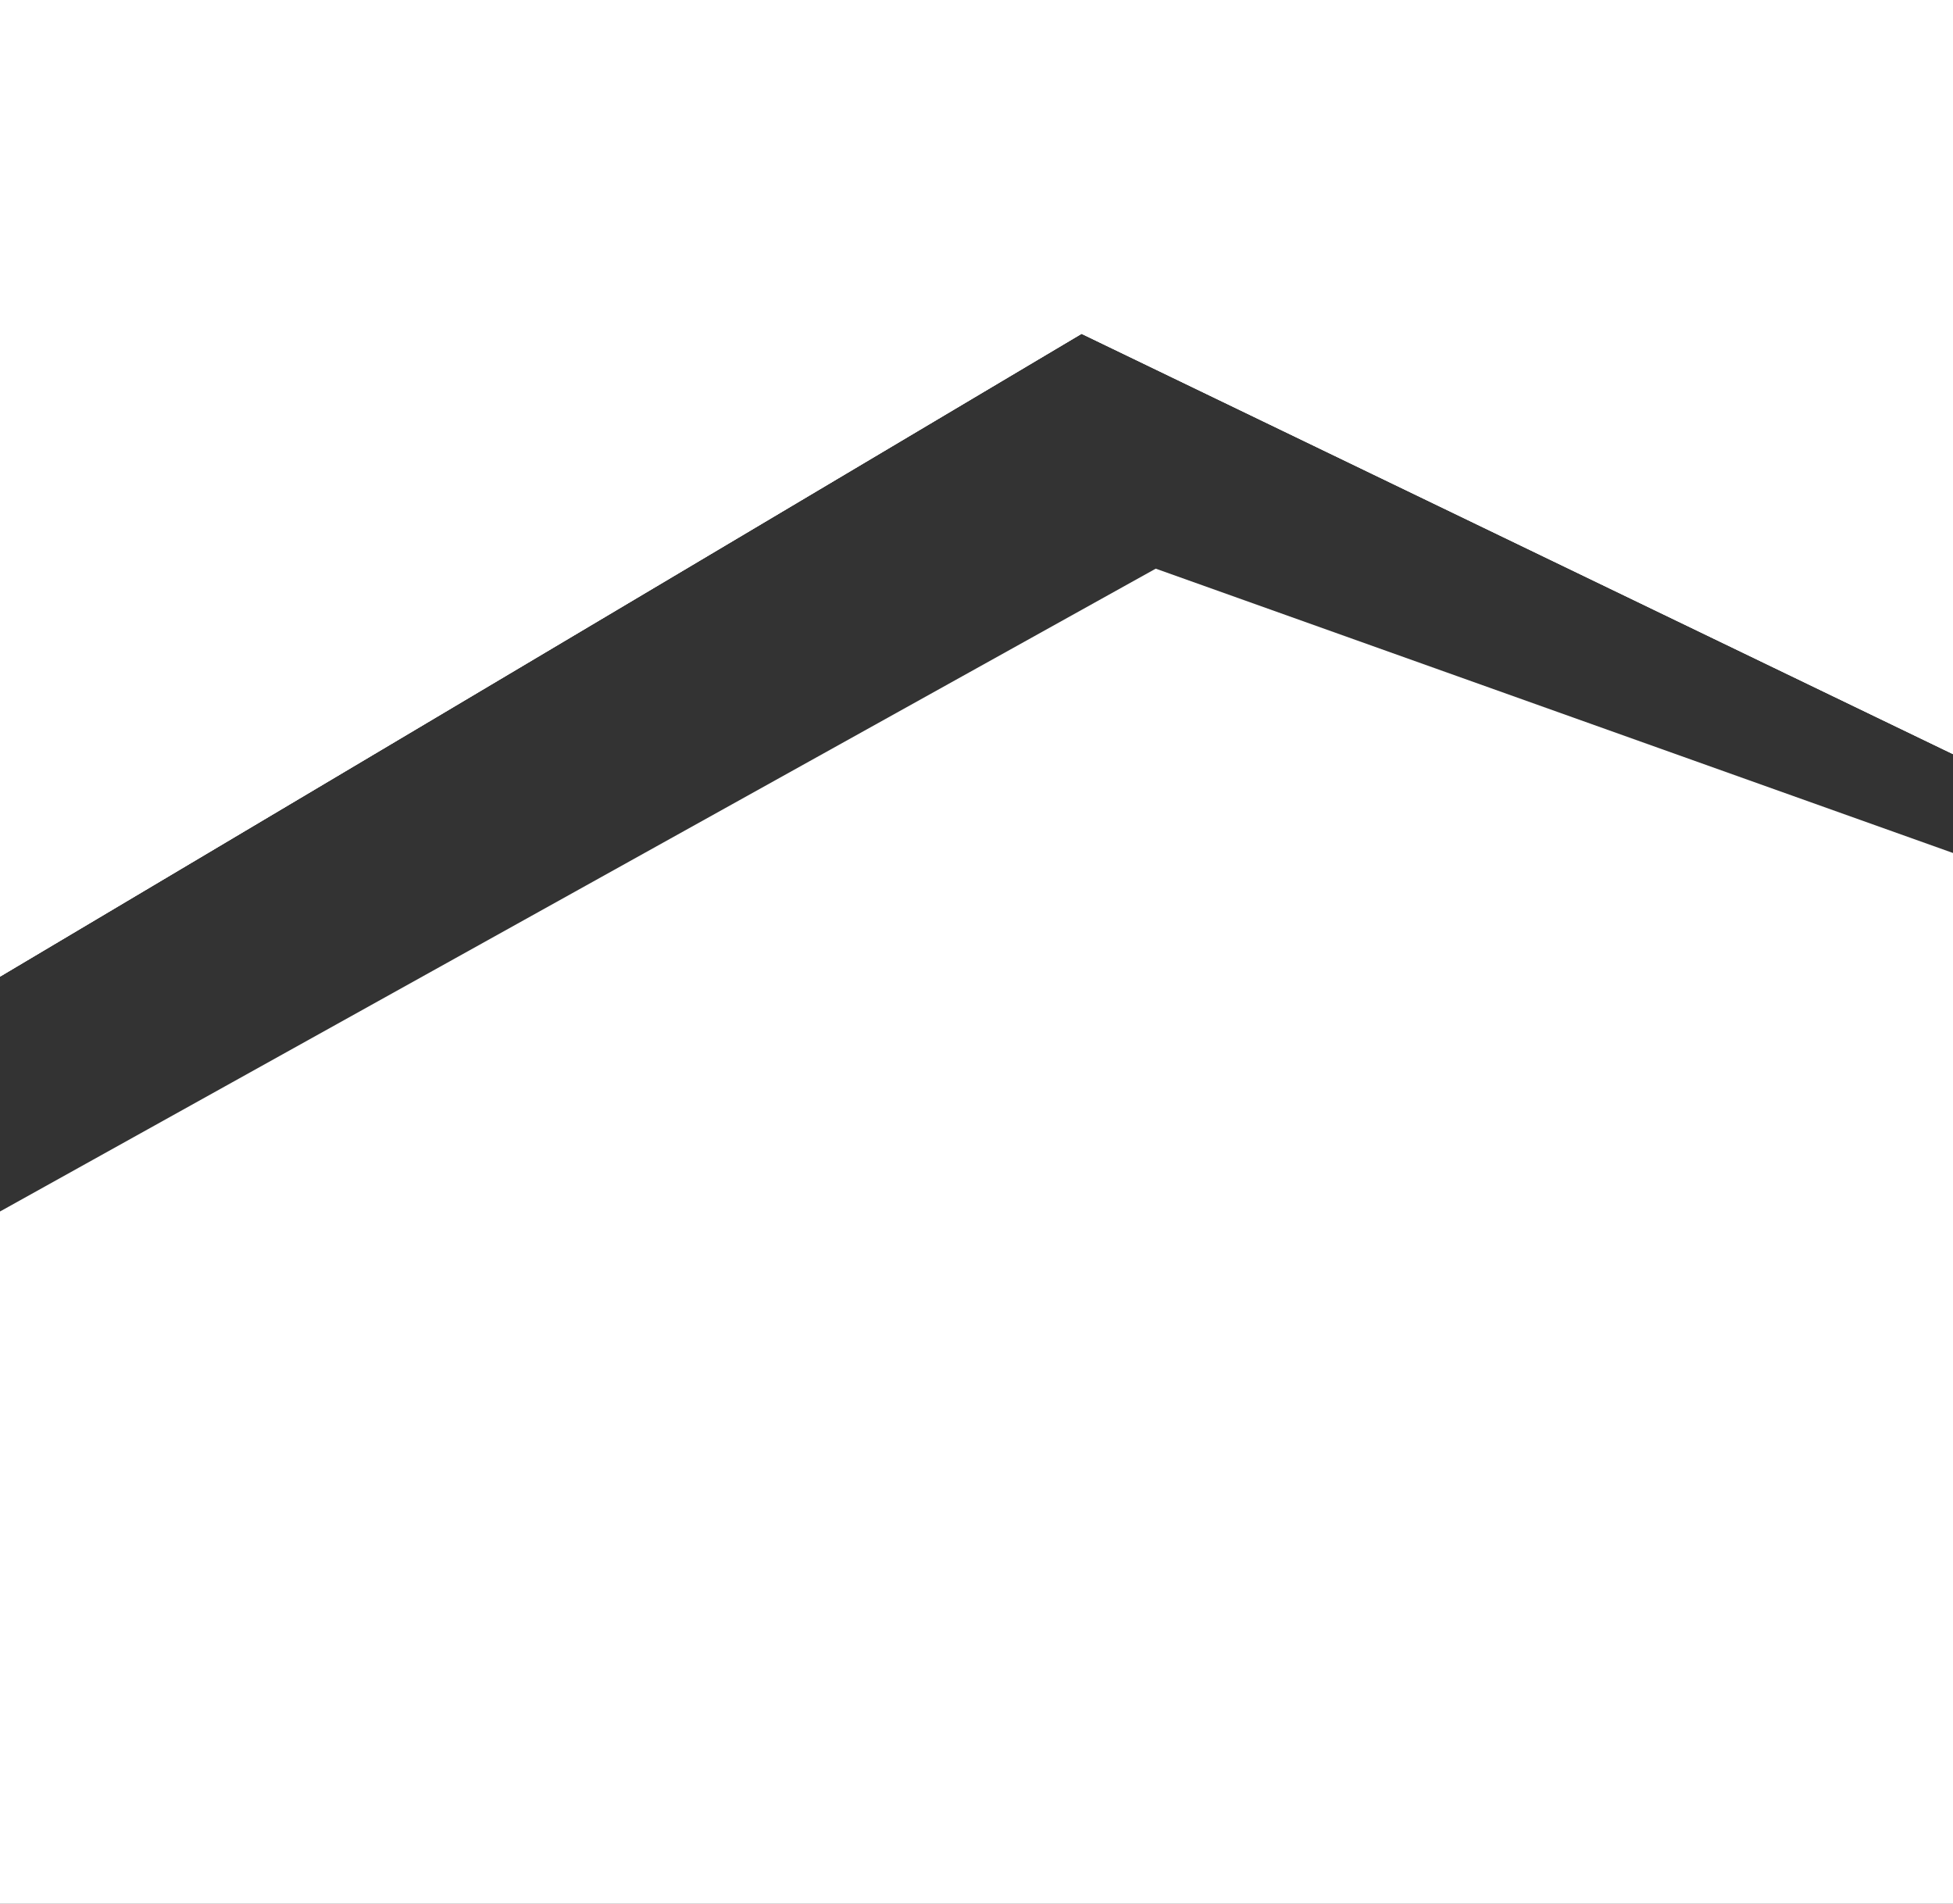
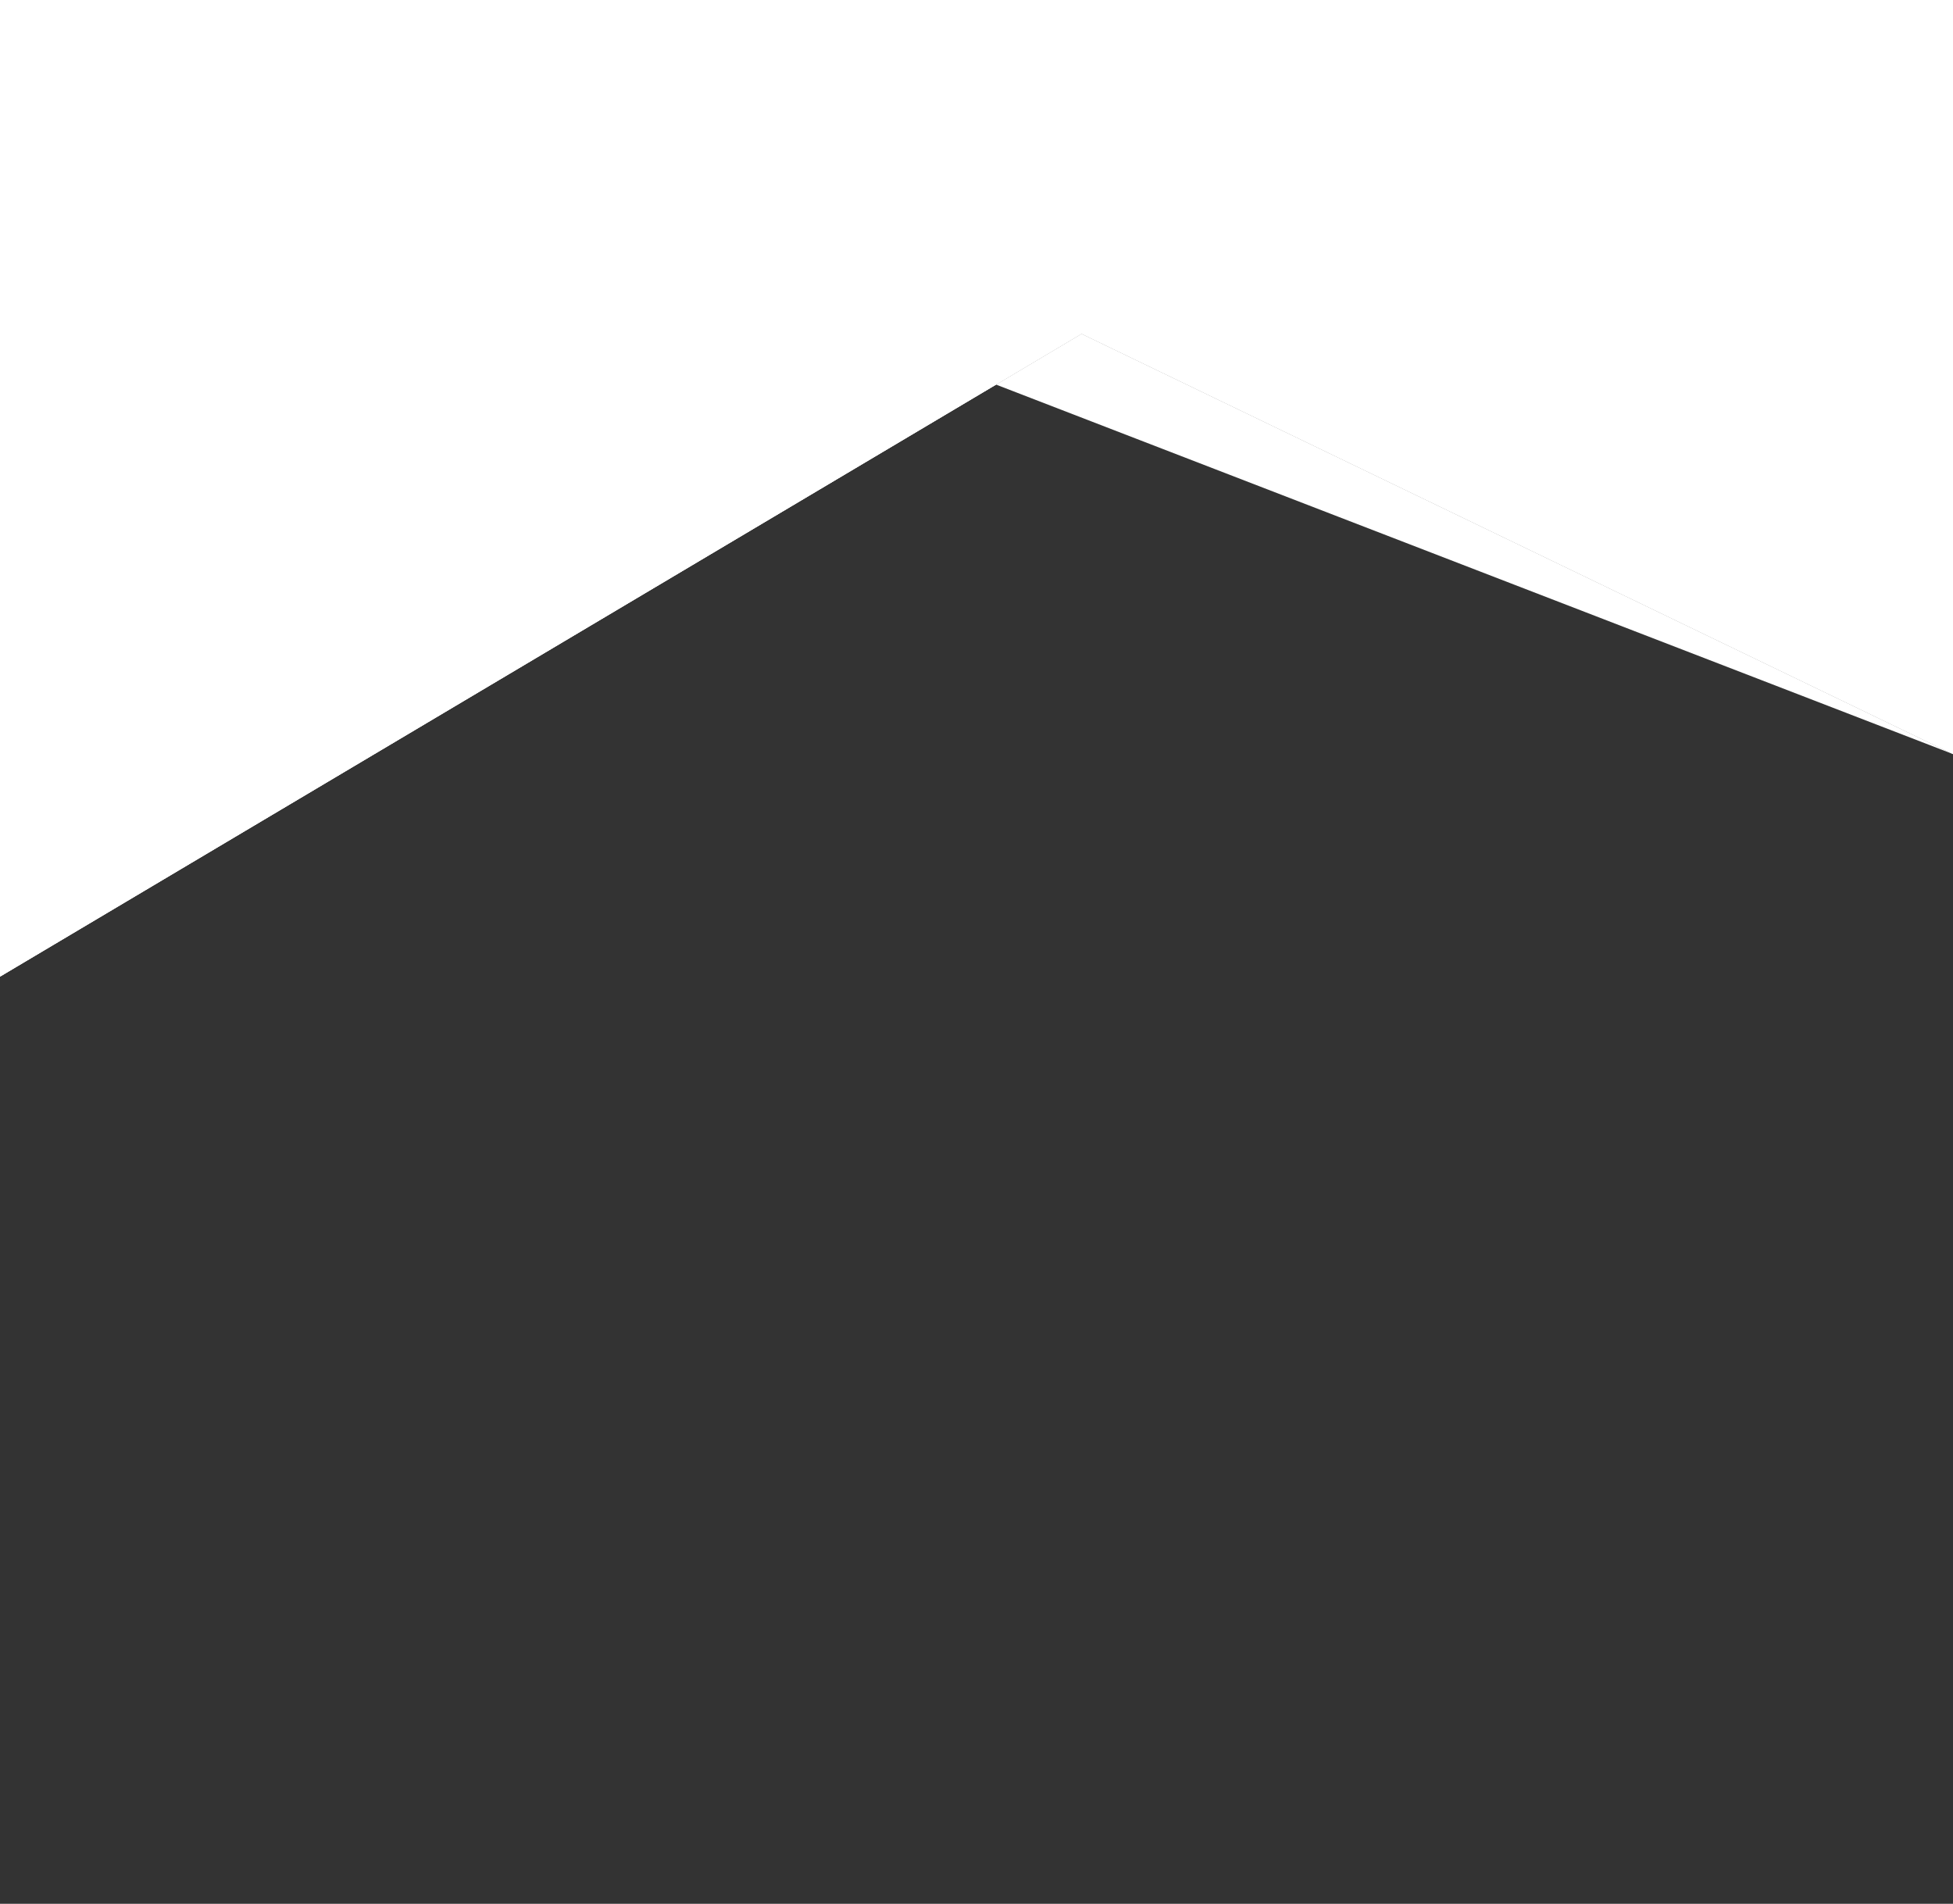
<svg xmlns="http://www.w3.org/2000/svg" width="31.6" height="30.8" viewBox="0 0 31.6 30.8">
  <rect x="0" y="0" width="31.6" height="30.8" fill="#333333" stroke="none" />
  <defs>
    <clipPath id="clip-path">
-       <path id="Pfad_4" data-name="Pfad 4" d="M0,.4V16.2L17.5,5.8l14.1,6.8V.4Z" fill="#fff" />
+       <path id="Pfad_4" data-name="Pfad 4" d="M0,.4V16.2L17.5,5.8l14.1,6.8Z" fill="#fff" />
    </clipPath>
    <clipPath id="clip-path-2">
-       <path id="Pfad_6" data-name="Pfad 6" d="M0,20V31.2H31.6v-17L18.7,9.6Z" fill="#fff" />
-     </clipPath>
+       </clipPath>
  </defs>
  <g id="logo-wohnbau-bonn_black" transform="translate(0 -0.4)">
    <g id="Gruppe_6" data-name="Gruppe 6">
      <g id="Gruppe_3" data-name="Gruppe 3">
        <path id="Pfad_1" data-name="Pfad 1" d="M0,.4V16.2L17.5,5.8l14.1,6.8V.4Z" fill="#fff" />
        <g id="Gruppe_2" data-name="Gruppe 2">
          <path id="Pfad_2" data-name="Pfad 2" d="M0,.4V16.2L17.5,5.8l14.1,6.8V.4Z" fill="#fff" />
          <g id="Gruppe_1" data-name="Gruppe 1" clip-path="url(#clip-path)">
            <path id="Pfad_3" data-name="Pfad 3" d="M0,16.2V.4H31.6l.1,15.8Z" fill="#fff" />
          </g>
        </g>
      </g>
      <g id="Gruppe_5" data-name="Gruppe 5">
        <g id="Gruppe_4" data-name="Gruppe 4" clip-path="url(#clip-path-2)">
          <path id="Pfad_5" data-name="Pfad 5" d="M0,31.2V9.6H31.6l.1,21.6Z" fill="#fff" />
        </g>
      </g>
    </g>
  </g>
</svg>